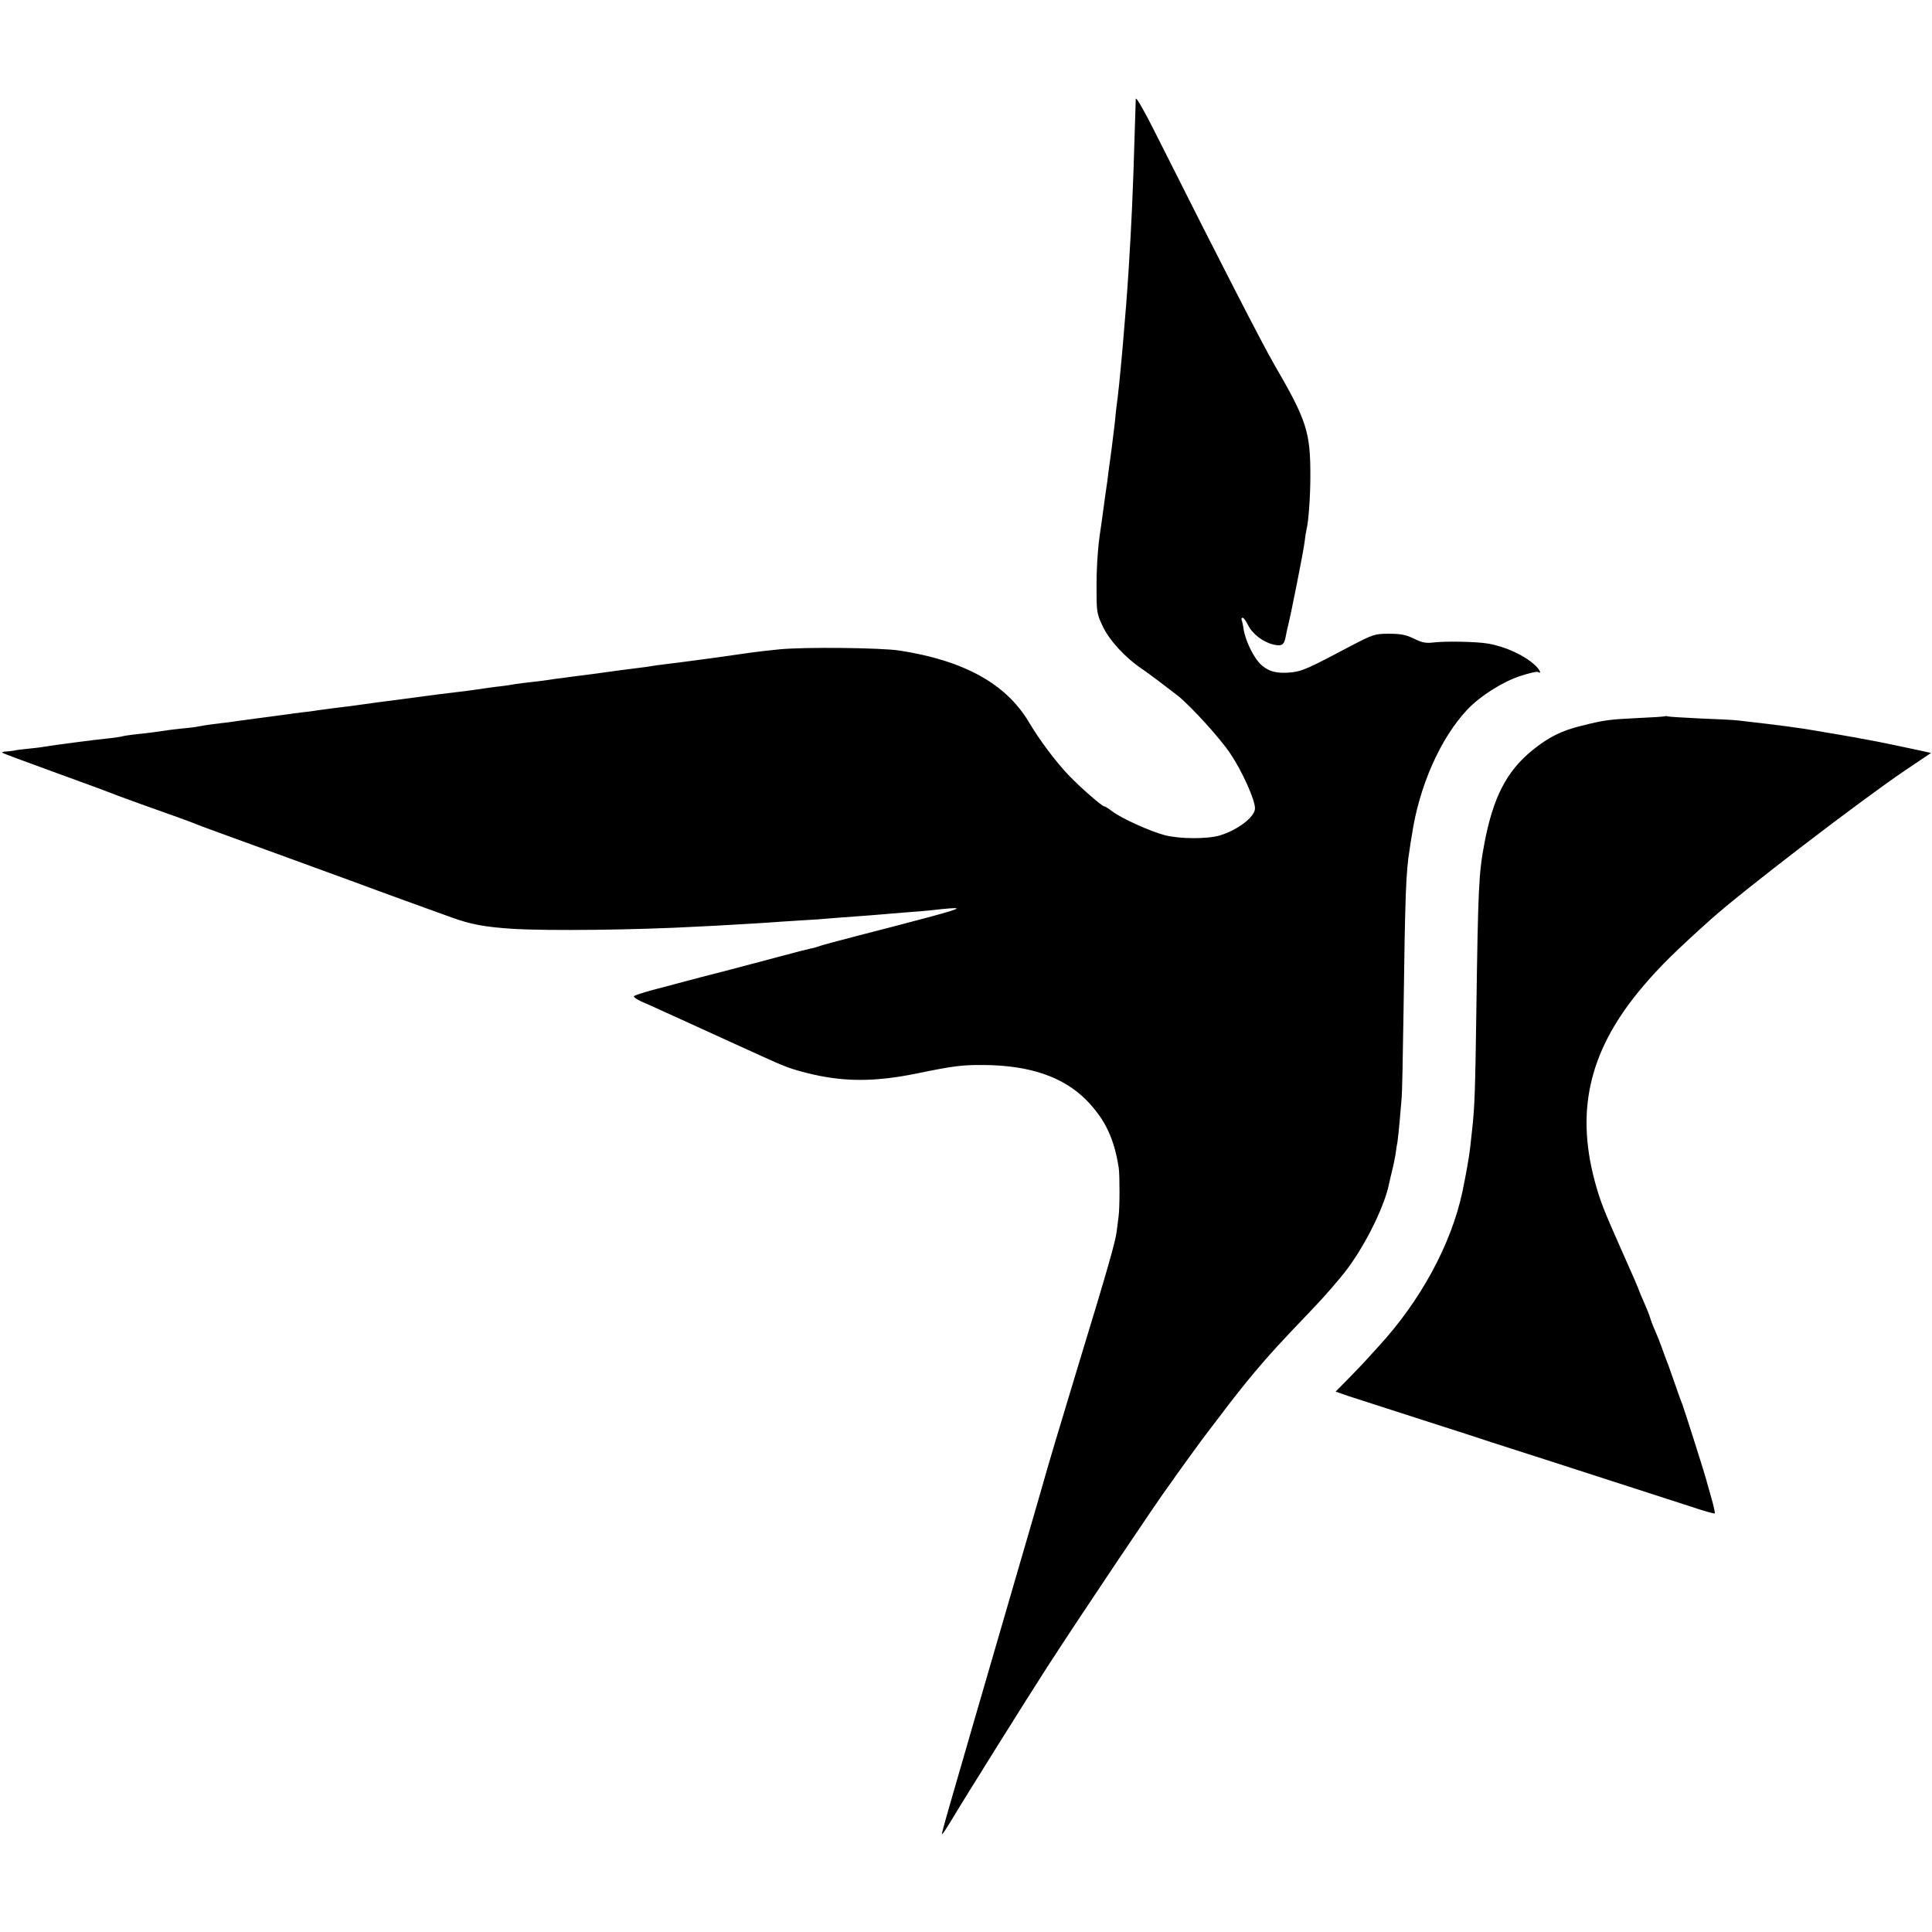
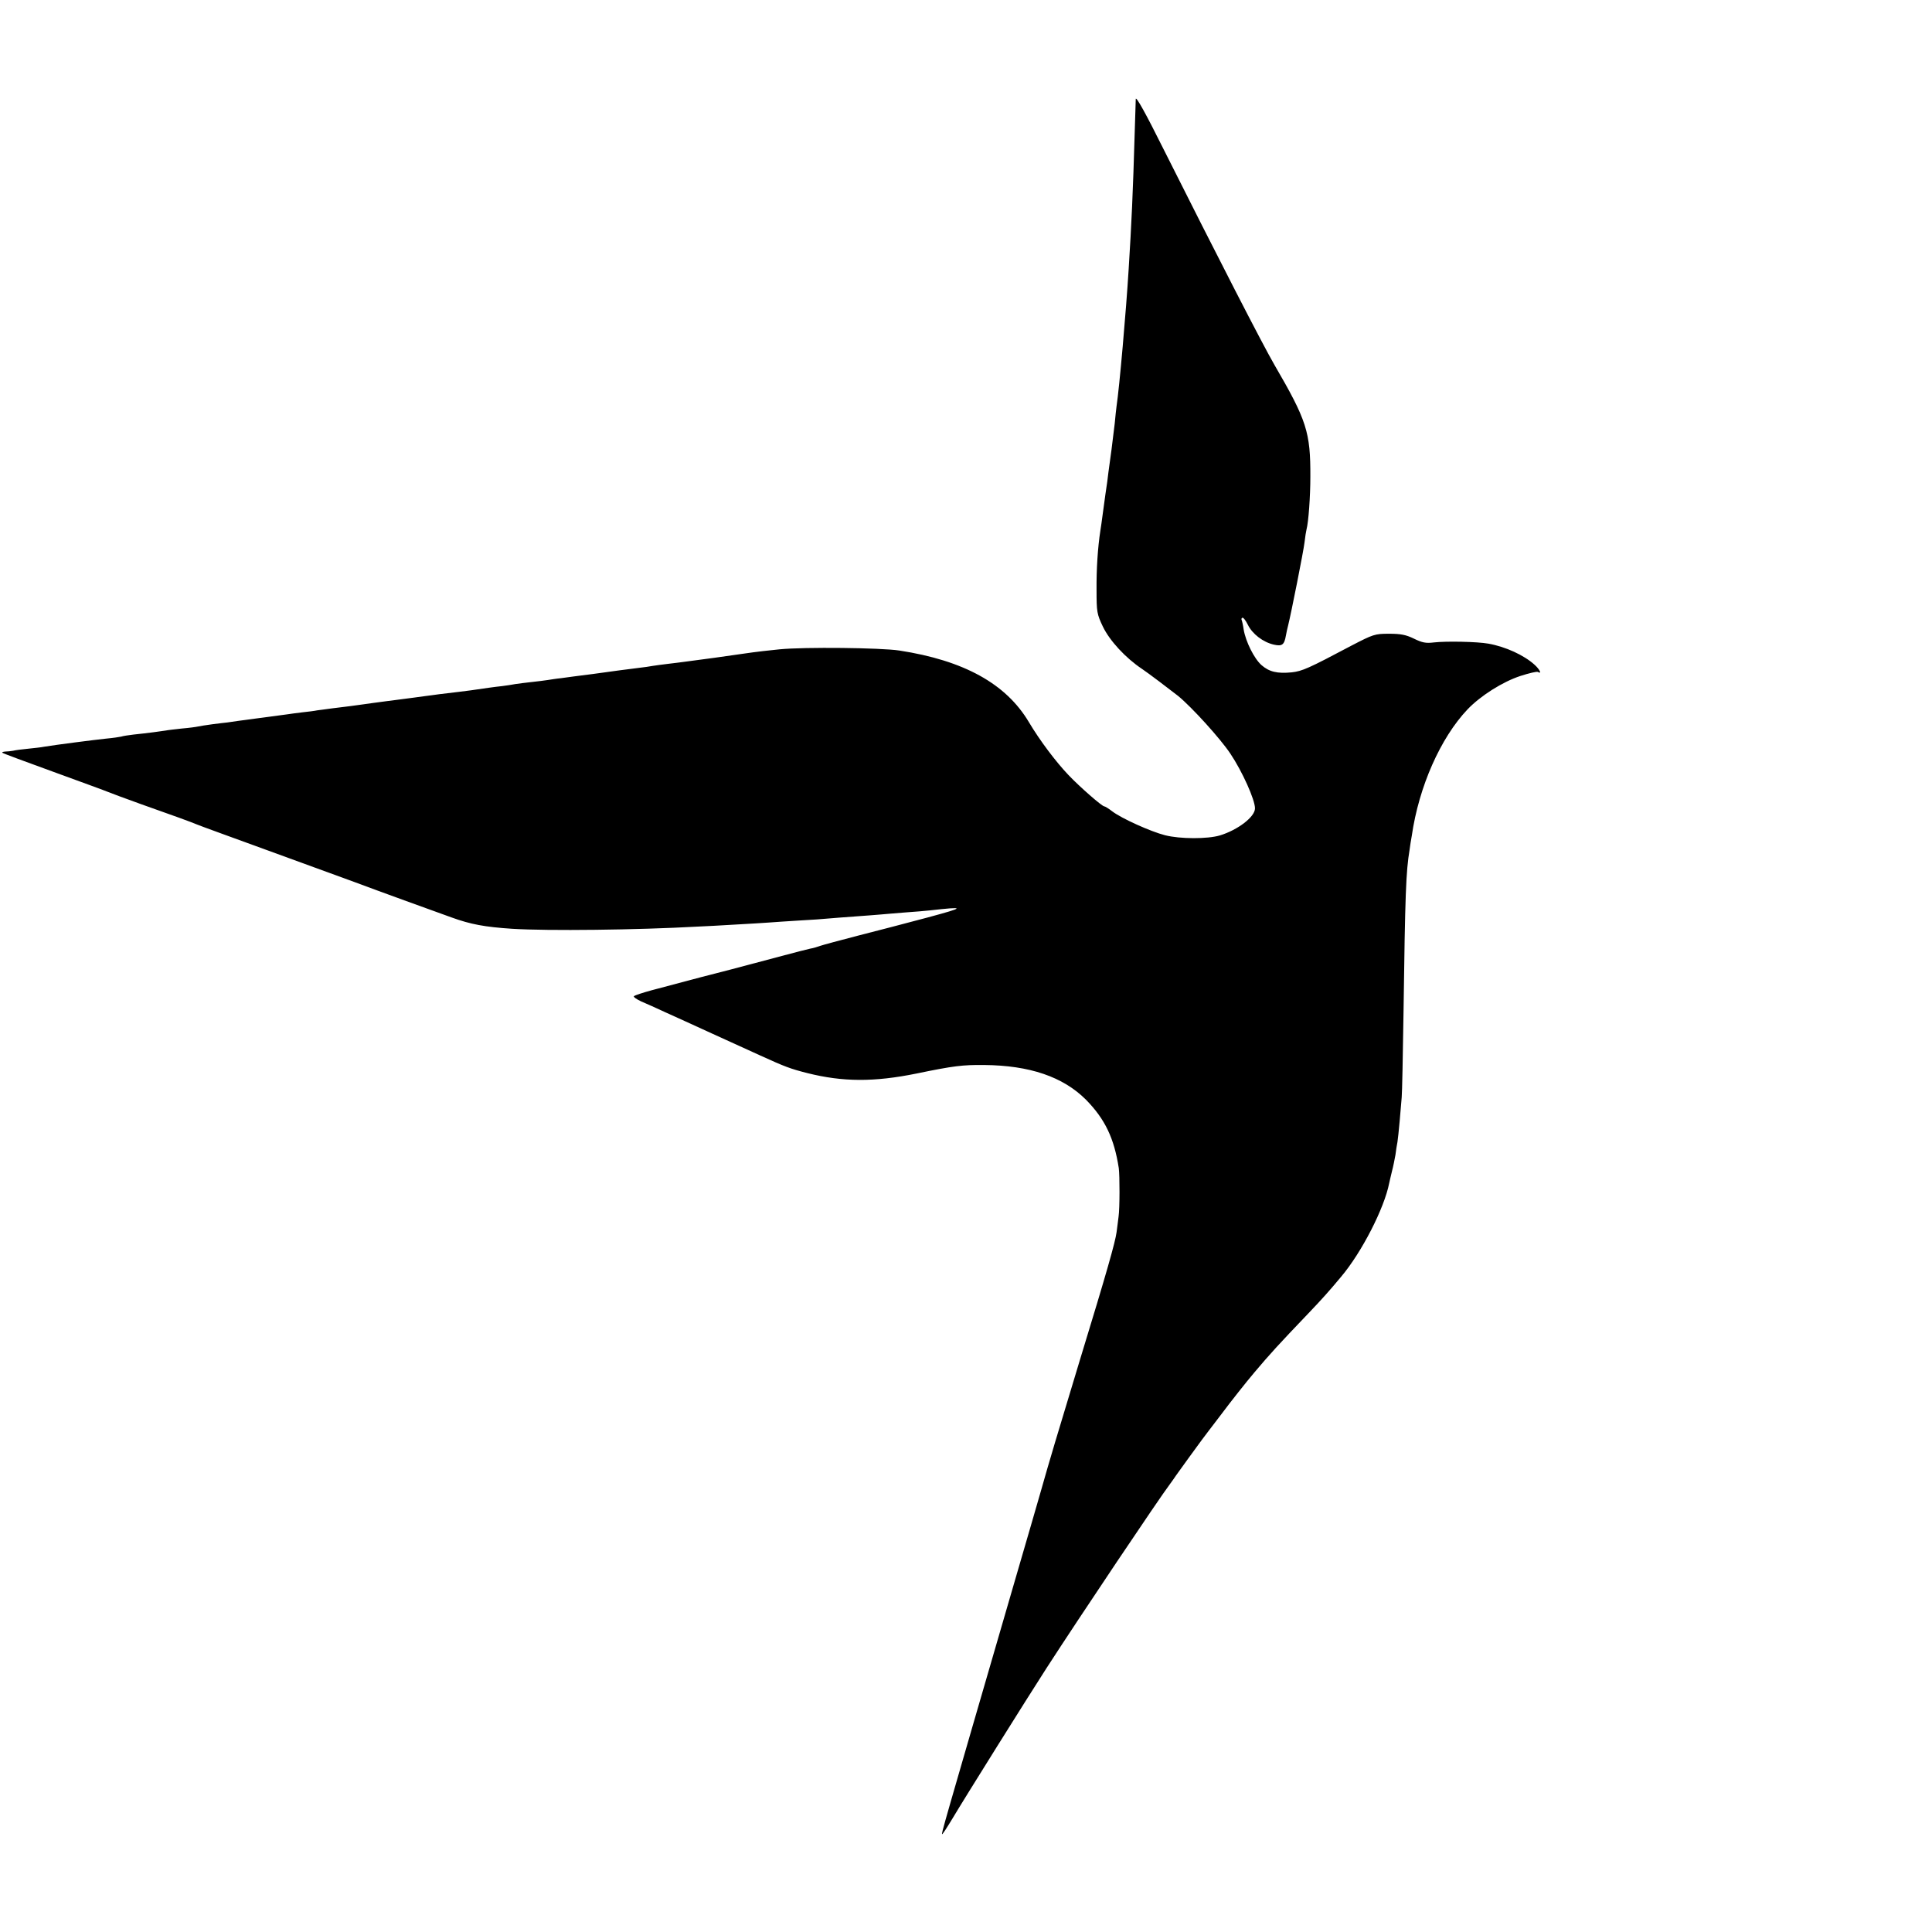
<svg xmlns="http://www.w3.org/2000/svg" version="1.0" width="956pt" height="956pt" viewBox="0 0 956 956" preserveAspectRatio="xMidYMid meet">
  <g transform="translate(0,956) scale(0.1,-0.1)" fill="#000000" stroke="none">
    <path d="M5620 9070 c0 -14 -3 -86 -5 -160 -9 -309 -16 -456 -30 -680 -13 -213 -46 -587 -60 -680 -2 -14 -6 -52 -9 -85 -4 -33 -11 -91 -16 -130 -5 -38 -12 -88 -15 -110 -2 -22 -9 -71 -15 -110 -5 -38 -12 -88 -15 -110 -3 -22 -7 -53 -10 -70 -13 -84 -20 -192 -19 -295 0 -108 2 -119 31 -180 34 -71 113 -156 194 -210 26 -17 141 -104 179 -134 68 -56 208 -210 258 -285 59 -88 122 -228 122 -271 0 -42 -85 -107 -174 -134 -61 -18 -196 -18 -271 1 -71 18 -215 83 -261 118 -18 14 -36 25 -40 25 -11 0 -121 96 -177 155 -62 65 -142 171 -196 262 -113 190 -322 305 -641 354 -93 14 -467 18 -592 6 -43 -4 -122 -13 -175 -21 -54 -8 -120 -17 -148 -21 -69 -9 -115 -15 -150 -20 -16 -2 -52 -7 -80 -10 -27 -3 -61 -8 -75 -10 -14 -3 -45 -7 -70 -10 -75 -9 -100 -13 -225 -30 -66 -8 -138 -18 -160 -21 -22 -2 -51 -7 -65 -9 -14 -2 -50 -7 -80 -10 -30 -3 -66 -8 -80 -10 -14 -3 -43 -7 -65 -10 -39 -4 -86 -11 -155 -21 -37 -5 -71 -9 -155 -19 -27 -4 -61 -8 -75 -10 -27 -4 -59 -8 -190 -25 -47 -6 -96 -13 -110 -15 -34 -5 -95 -13 -155 -20 -27 -4 -61 -8 -75 -10 -14 -3 -47 -7 -75 -10 -27 -3 -61 -8 -75 -10 -14 -2 -81 -11 -150 -20 -69 -9 -134 -18 -145 -20 -11 -1 -45 -5 -75 -9 -30 -4 -62 -9 -70 -11 -8 -2 -44 -7 -80 -10 -36 -4 -72 -8 -80 -10 -17 -3 -92 -13 -160 -20 -25 -3 -52 -7 -60 -10 -8 -2 -42 -7 -75 -10 -58 -6 -252 -31 -306 -40 -14 -3 -50 -7 -80 -10 -30 -3 -63 -7 -74 -10 -11 -2 -29 -4 -39 -4 -11 -1 -17 -3 -14 -6 2 -3 117 -45 254 -95 137 -50 258 -94 269 -99 11 -5 85 -32 165 -61 159 -56 244 -87 275 -100 11 -5 171 -63 355 -130 184 -67 376 -137 425 -155 50 -19 160 -59 245 -90 85 -31 191 -69 235 -85 94 -34 163 -47 300 -56 177 -11 615 -6 920 11 33 1 116 6 185 10 69 4 143 8 165 10 22 2 89 6 150 10 60 3 126 8 145 10 19 2 78 6 130 10 52 4 111 8 130 10 19 2 73 6 120 10 47 3 101 8 120 10 180 20 179 16 -10 -35 -102 -27 -257 -68 -345 -90 -88 -23 -171 -45 -185 -50 -14 -5 -36 -12 -50 -14 -14 -3 -77 -19 -140 -36 -163 -44 -382 -101 -400 -105 -20 -5 -148 -39 -245 -65 -44 -12 -83 -25 -88 -29 -4 -4 12 -15 35 -26 24 -10 77 -34 118 -53 41 -18 147 -67 235 -107 88 -40 194 -88 235 -107 125 -57 152 -67 235 -88 175 -44 330 -45 541 -2 184 38 227 43 334 42 225 -2 390 -58 504 -172 94 -96 139 -190 162 -338 5 -37 5 -200 -1 -240 -2 -19 -7 -54 -10 -78 -7 -50 -46 -189 -180 -627 -114 -376 -152 -503 -195 -655 -10 -36 -71 -245 -135 -465 -356 -1225 -357 -1227 -353 -1231 2 -1 25 34 52 79 57 96 371 598 464 742 170 263 558 841 611 911 9 12 23 32 31 44 14 20 109 151 127 175 4 6 47 62 95 125 47 63 122 158 166 210 77 91 115 133 268 293 63 66 101 108 160 179 103 122 214 340 238 463 2 11 9 38 14 60 6 22 13 58 17 80 3 23 7 51 10 64 2 12 7 59 11 104 4 45 8 98 10 117 2 19 6 208 9 420 8 590 12 696 30 805 2 17 7 48 11 70 35 242 142 484 276 625 64 67 173 136 261 165 43 14 82 23 87 20 21 -13 9 13 -17 36 -52 47 -143 89 -228 104 -55 10 -209 13 -270 6 -40 -5 -58 -1 -99 19 -39 19 -65 24 -123 24 -70 0 -78 -3 -186 -59 -213 -113 -243 -126 -295 -132 -71 -7 -111 2 -150 36 -36 32 -78 116 -88 176 -3 22 -8 43 -10 47 -2 4 -1 9 3 11 5 3 17 -13 28 -35 22 -45 75 -86 129 -98 40 -9 51 -1 59 45 3 17 8 39 11 50 15 60 76 367 81 410 3 28 8 57 10 65 10 37 19 164 19 260 1 222 -18 280 -178 555 -57 98 -280 532 -550 1070 -85 171 -135 261 -136 245z" />
-     <path d="M8238 6016 c-1 -2 -61 -6 -133 -9 -144 -7 -166 -10 -278 -38 -99 -24 -164 -56 -245 -122 -128 -104 -194 -234 -237 -461 -28 -150 -31 -213 -40 -851 -5 -358 -8 -454 -20 -560 -3 -27 -8 -72 -11 -100 -5 -43 -21 -132 -38 -214 -56 -260 -207 -538 -416 -765 -25 -27 -52 -57 -60 -66 -8 -10 -46 -48 -83 -87 l-68 -69 63 -22 c35 -11 198 -64 363 -117 165 -53 318 -102 340 -110 22 -7 148 -48 280 -90 341 -110 593 -192 718 -232 59 -20 110 -34 112 -32 2 3 -5 36 -16 74 -11 39 -22 77 -24 85 -6 27 -107 344 -120 380 -8 19 -28 76 -45 125 -17 50 -35 99 -40 110 -4 11 -13 36 -20 55 -7 19 -20 53 -30 75 -10 22 -21 51 -25 65 -4 14 -18 49 -31 78 -13 29 -24 55 -24 57 0 3 -36 87 -81 187 -98 220 -113 261 -139 358 -95 359 -20 655 243 963 81 95 161 174 334 329 154 138 734 583 963 738 l125 84 -35 8 c-77 17 -236 50 -260 54 -14 2 -36 7 -50 9 -14 3 -38 8 -55 10 -16 3 -66 12 -110 19 -44 8 -101 17 -126 21 -25 3 -57 8 -70 10 -28 4 -184 23 -249 30 -25 3 -110 7 -190 10 -80 4 -150 8 -157 10 -6 2 -13 2 -15 1z" />
  </g>
</svg>